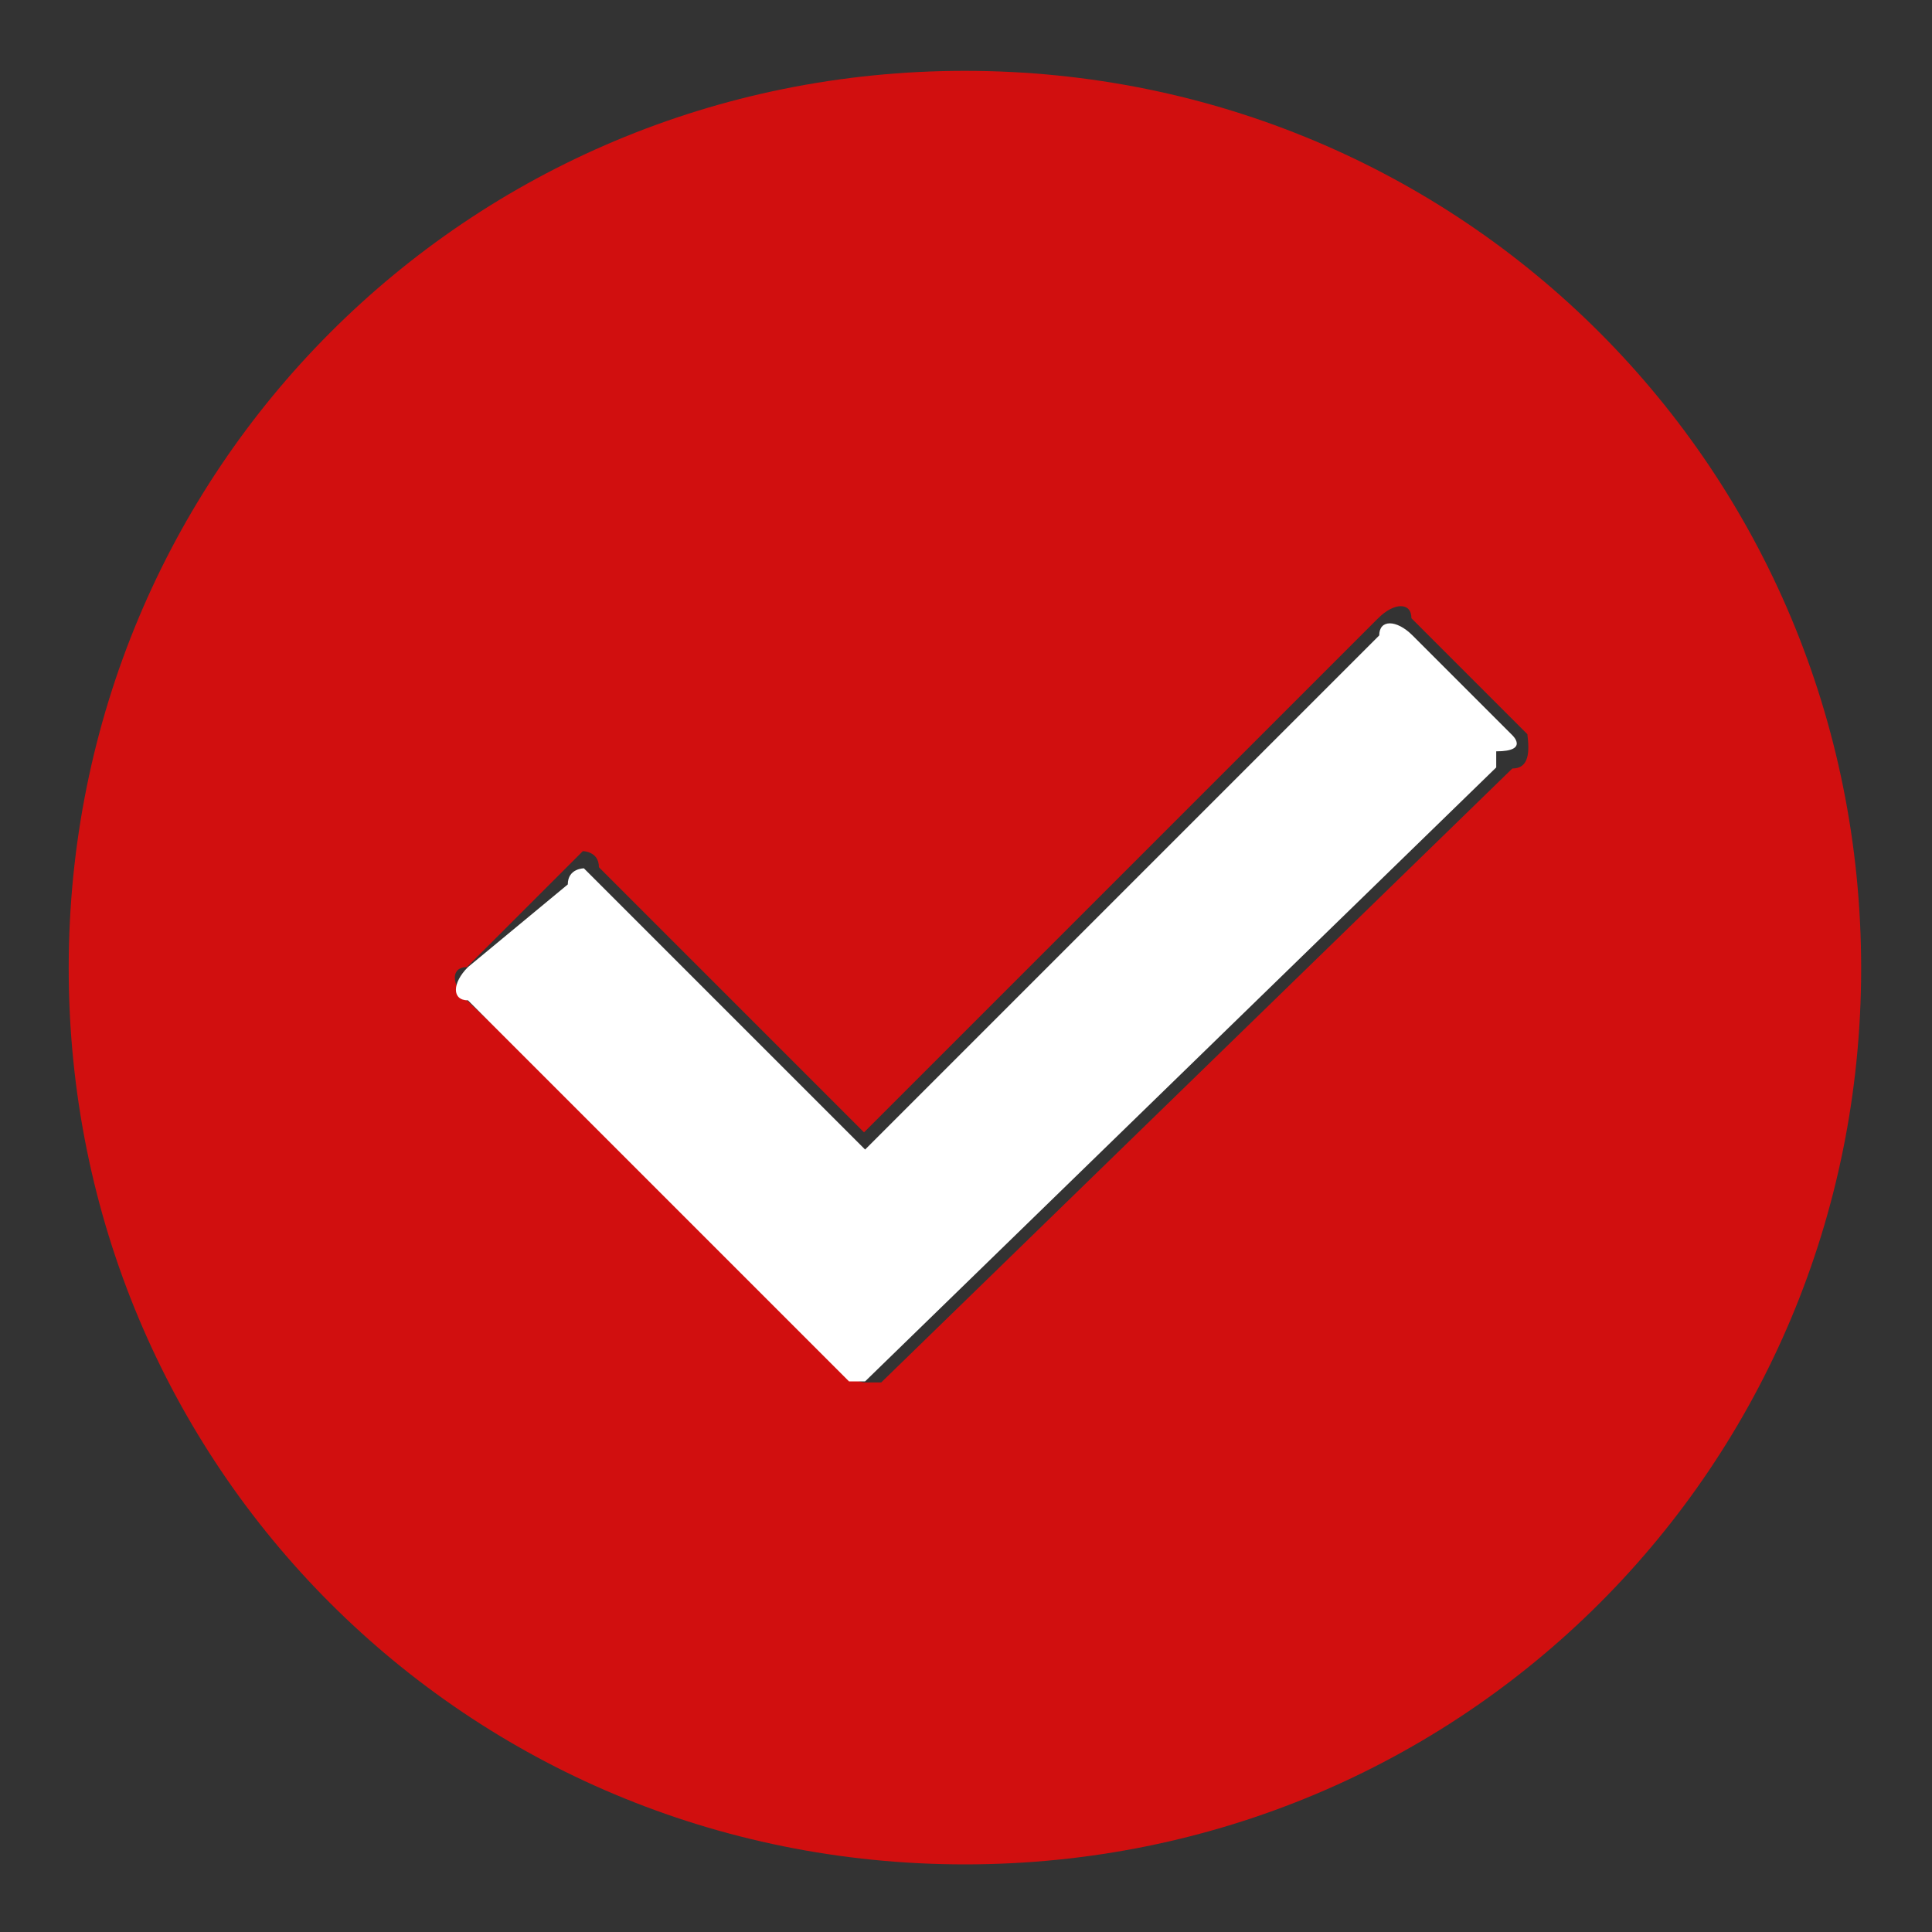
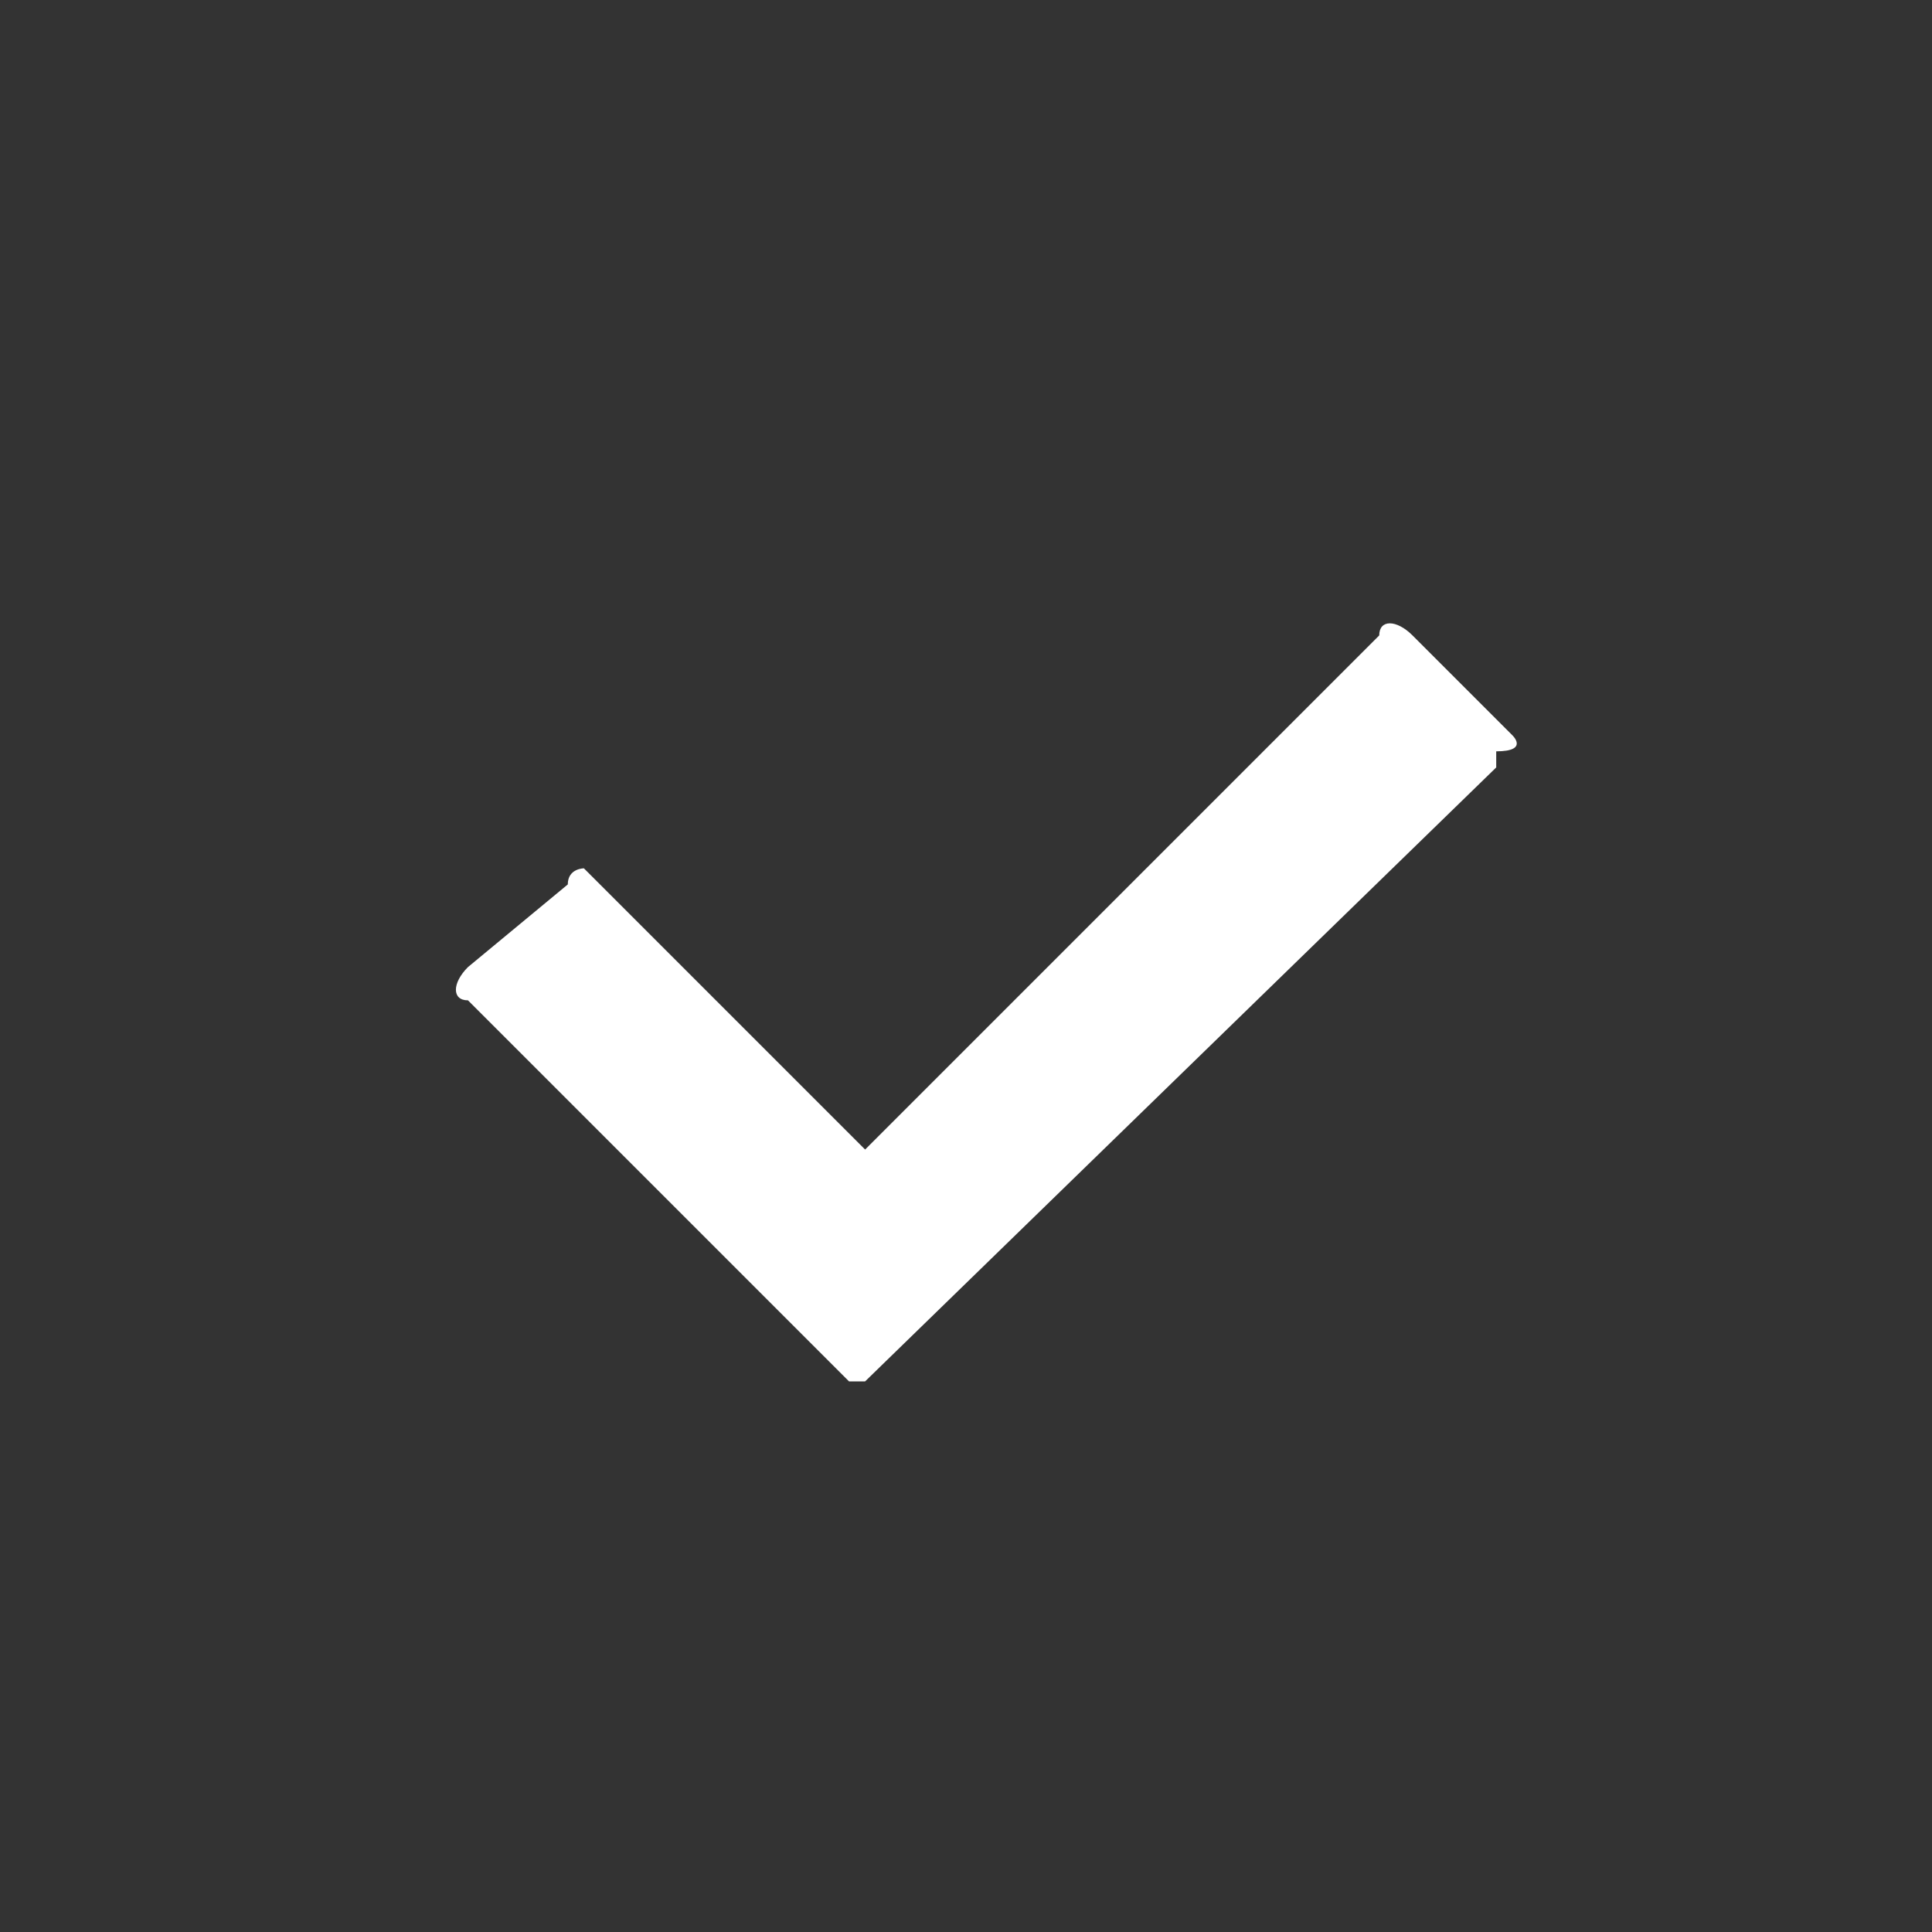
<svg xmlns="http://www.w3.org/2000/svg" version="1.1" id="Ebene_1" x="0px" y="0px" viewBox="0 0 180 180" style="enable-background:new 0 0 180 180;" xml:space="preserve">
  <rect x="0" y="0" width="180" height="180" fill="#333333" stroke="none" />
  <style type="text/css">
	.st0{fill:#D10F0F;}
	.st1{fill:#FFFFFF;}
</style>
  <g id="icon_1_">
-     <path class="st0" d="M89.9,6.6C43.5,6.6,6.4,43.8,6.4,90.2s37.1,83.5,83.5,83.5s83.5-37.1,83.5-83.5S136.3,6.6,89.9,6.6z    M140.9,71.6l-58.8,57.2h-1.5c0,0-1.5,0-1.5-1.5l-10.8-10.8l0,0L43.5,93.2c-1.5-1.5-1.5-3.1,0-3.1l9.3-9.3l1.5-1.5   c0,0,1.5,0,1.5,1.5l24.7,24.7l47.9-47.9c1.5-1.5,3.1-1.5,3.1,0l9.3,9.3l1.5,1.5C142.5,70,142.5,71.6,140.9,71.6z" />
    <path class="st1" d="M140.9,68.5l-9.3-9.3c-1.5-1.5-3.1-1.5-3.1,0l-47.9,47.9L55.9,82.4l-1.5-1.5c0,0-1.5,0-1.5,1.5l-9.3,7.7   c-1.5,1.5-1.5,3.1,0,3.1l23.2,23.2l0,0l10.8,10.8l1.5,1.5h1.5l58.8-57.2V70C142.5,70,140.9,68.5,140.9,68.5z" />
  </g>
</svg>